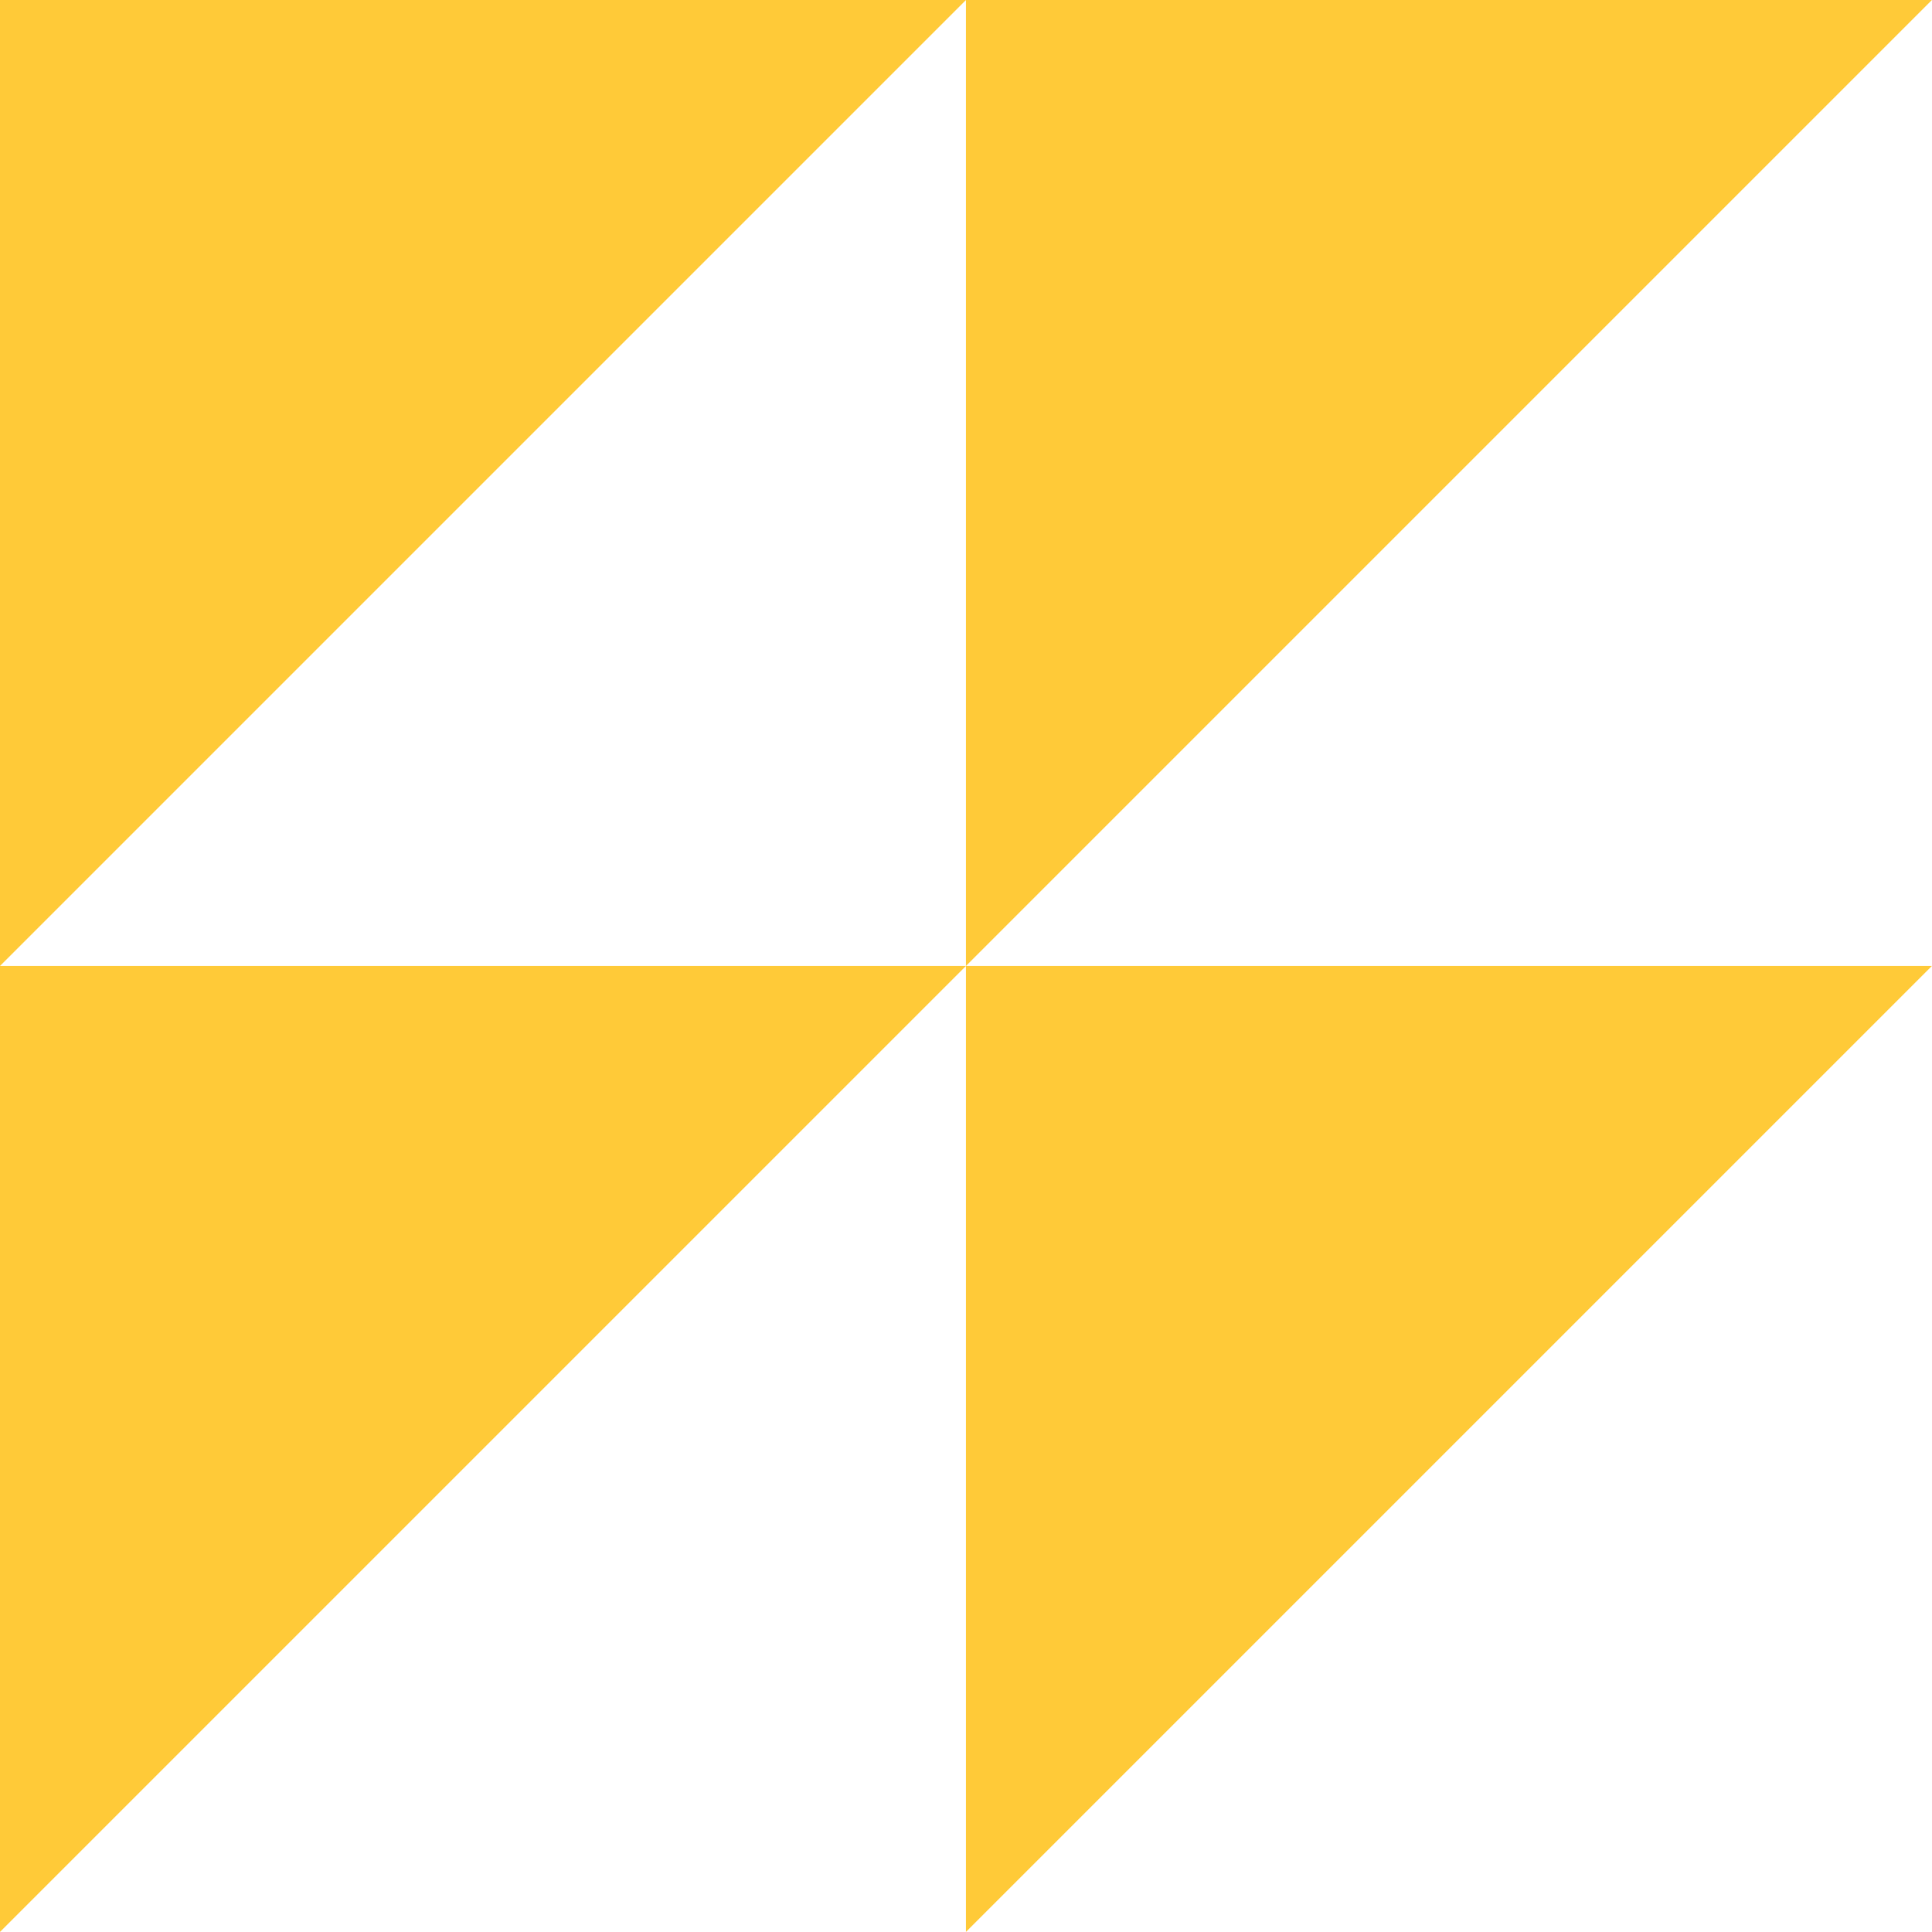
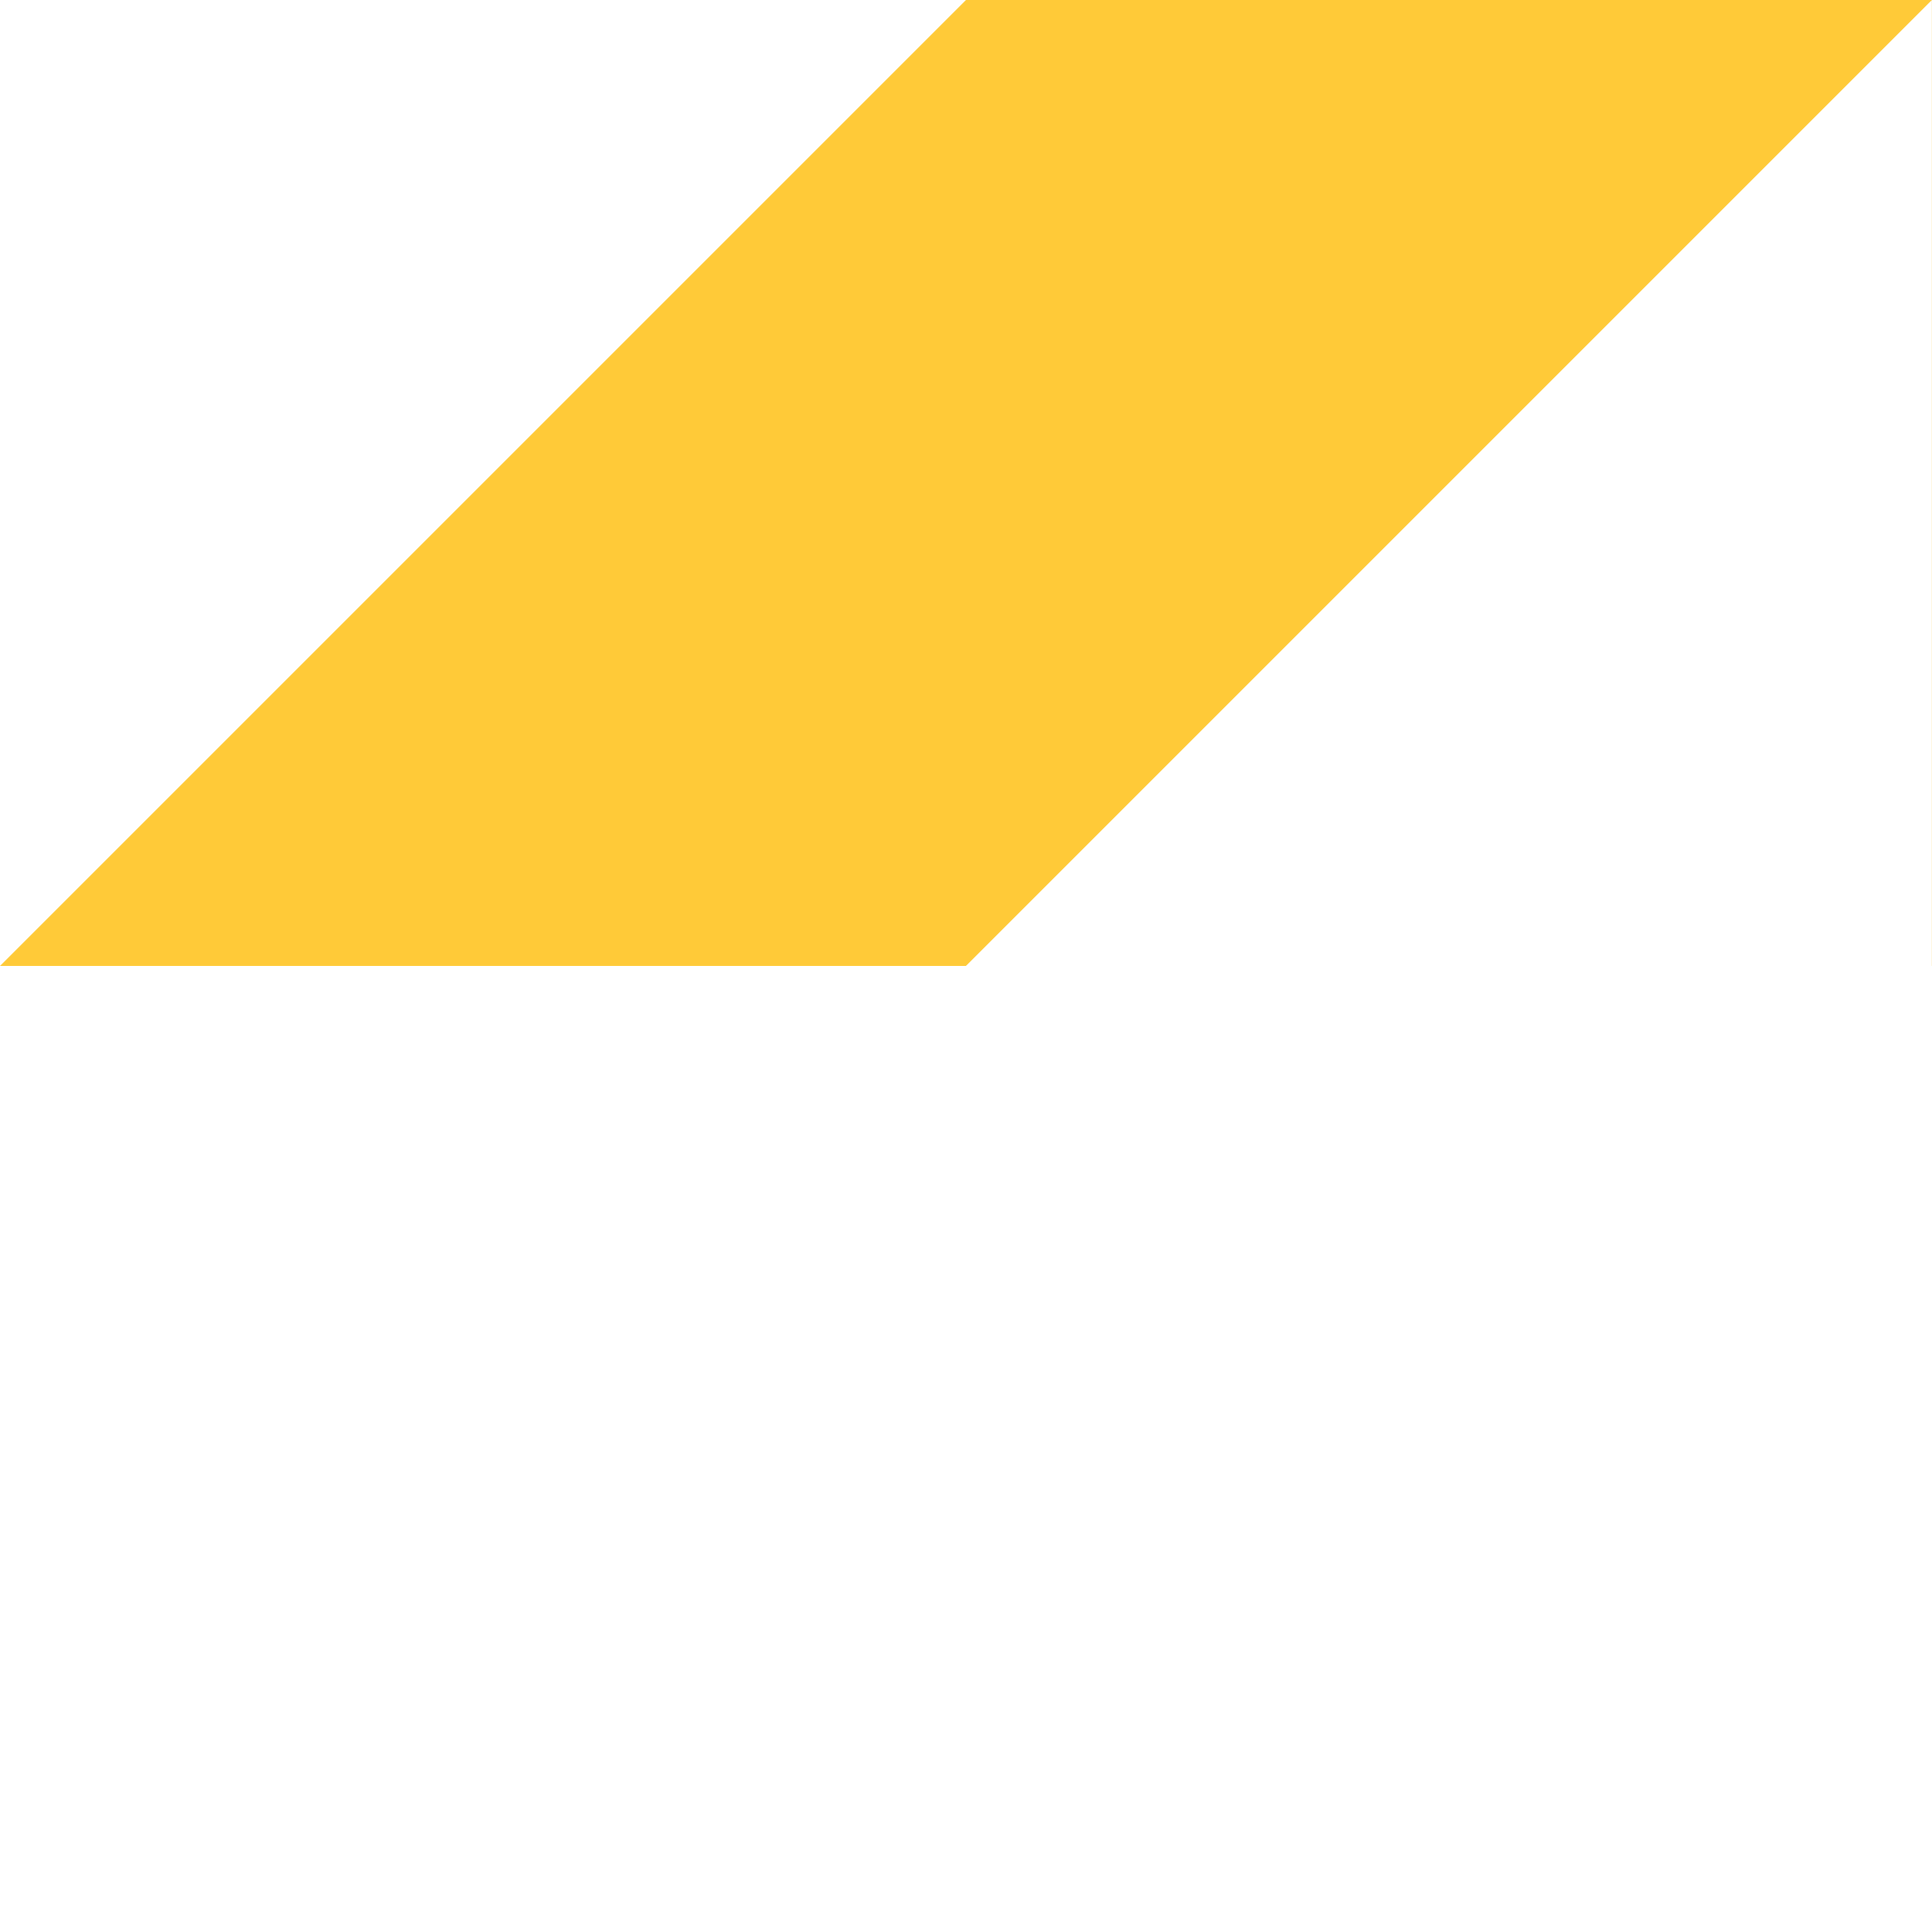
<svg xmlns="http://www.w3.org/2000/svg" width="40.002" height="40.002" viewBox="0 0 40.002 40.002">
-   <path id="Union_23" data-name="Union 23" d="M3323,16593h-20l20-20h-20l20-20v20l20-20v40Zm0,0,20-20h-20Z" transform="translate(3343 16593) rotate(180)" fill="#ffca38" />
+   <path id="Union_23" data-name="Union 23" d="M3323,16593h-20h-20l20-20v20l20-20v40Zm0,0,20-20h-20Z" transform="translate(3343 16593) rotate(180)" fill="#ffca38" />
</svg>